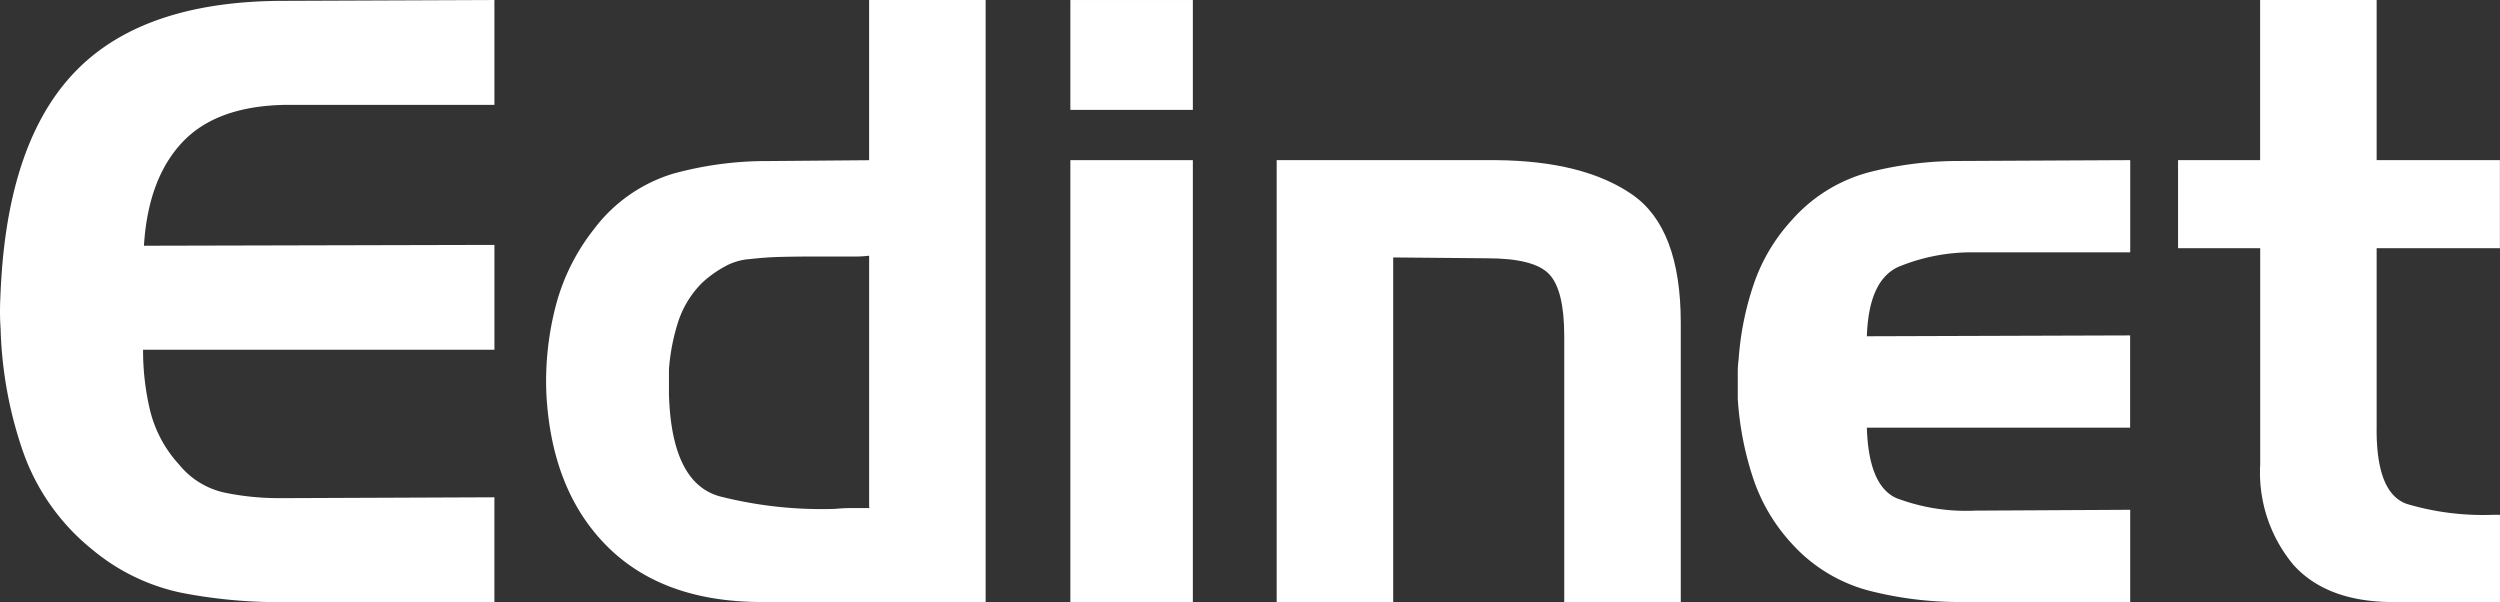
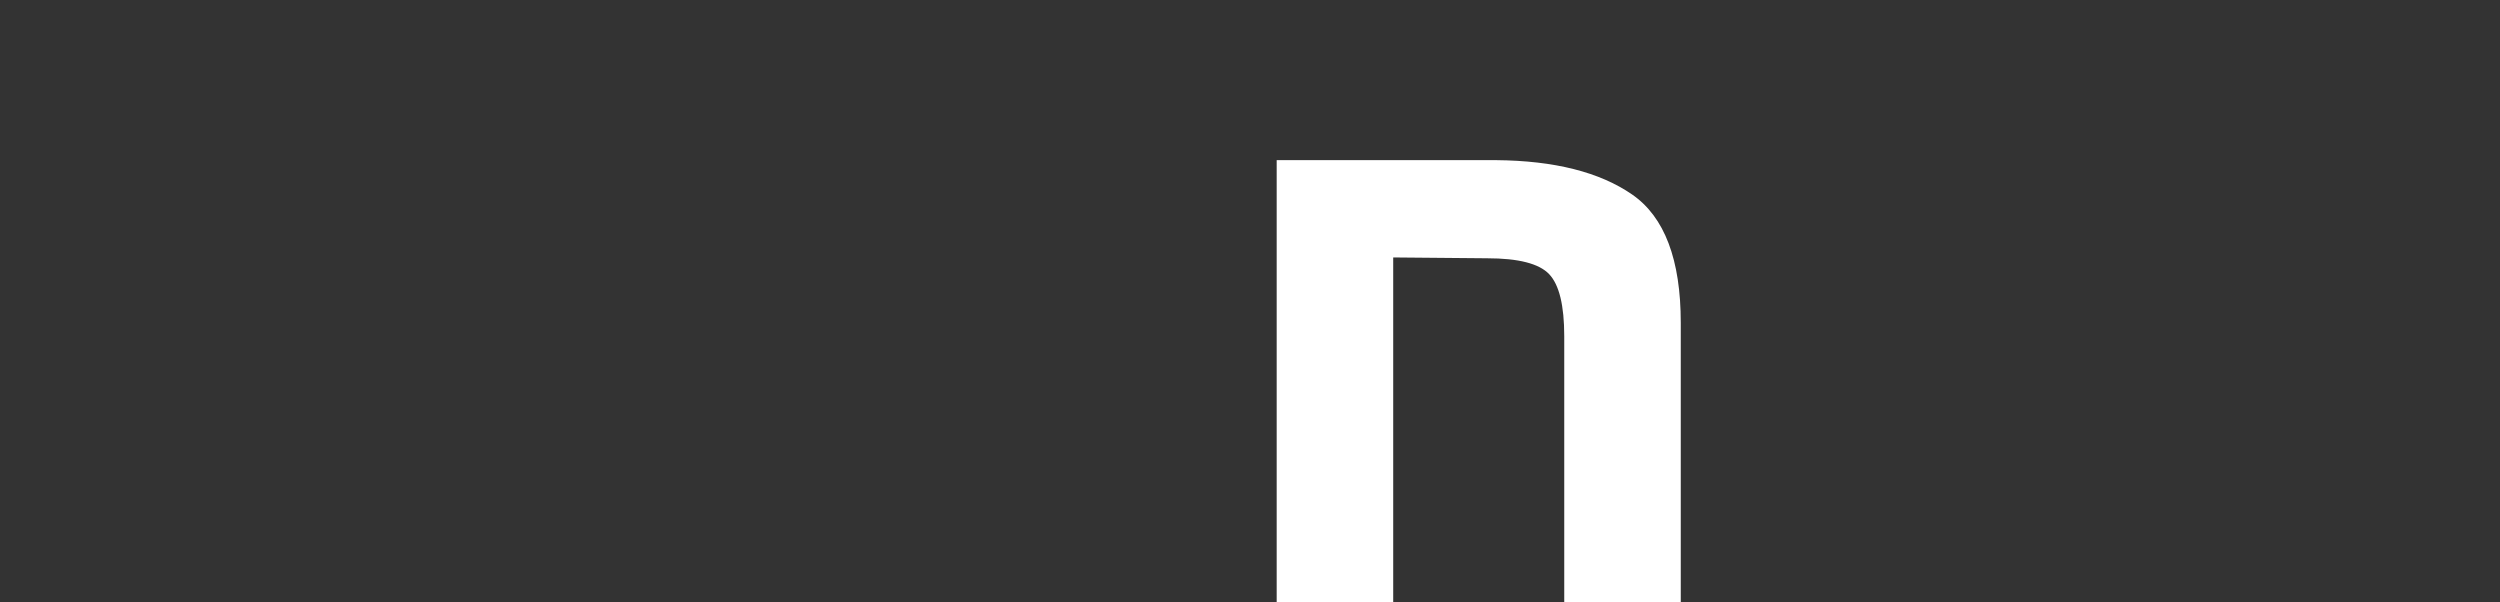
<svg xmlns="http://www.w3.org/2000/svg" viewBox="0 0 202.687 48.813">
  <rect x="0" y="0" width="202.687" height="48.813" fill="#333333" stroke="none" />
  <defs>
    <style>
      .cls-1 {
        fill: #fff;
      }
    </style>
  </defs>
  <g id="Edinet_logo_white" data-name="Edinet logo / white" transform="translate(0 0.001)">
-     <path id="Path_473" data-name="Path 473" class="cls-1" d="M14.794,11.522q-2.79,2.956-3.124,8.4l28.415-.068v8.5H11.6a20.825,20.825,0,0,0,.577,4.96,10.023,10.023,0,0,0,2.345,4.352,6.542,6.542,0,0,0,3.708,2.277,21.665,21.665,0,0,0,4.383.442h.614l16.856-.068v8.5H22.749a41.327,41.327,0,0,1-7.986-.749A16.529,16.529,0,0,1,7.526,44.59a17.7,17.7,0,0,1-5.709-8.121A33.19,33.19,0,0,1,.049,26.647a20.314,20.314,0,0,1-.037-2.105c.025-.681.055-1.357.1-2.038q.746-11.565,6.286-17T23.025.068L40.084,0V8.5H23.228Q17.584,8.569,14.794,11.522Z" transform="translate(0)" />
-     <path id="Path_474" data-name="Path 474" class="cls-1" d="M89.618,48.807q-8.02,0-12.541-4.518T72.148,31.883a24.333,24.333,0,0,1,.749-7.035,16.94,16.94,0,0,1,3.124-6.286,12.6,12.6,0,0,1,6.421-4.487,28.671,28.671,0,0,1,7.784-1.019l8.09-.068V0h9.447V48.807Zm8.7-7.679V20.73a9.219,9.219,0,0,1-1.087.068H93.5c-.816,0-1.621.012-2.412.031s-1.6.08-2.412.172a4.859,4.859,0,0,0-2.075.614,9.218,9.218,0,0,0-1.8,1.289A7.93,7.93,0,0,0,82.8,26.2a16.448,16.448,0,0,0-.712,3.775v1.97q.2,7.21,4.113,8.293a33.482,33.482,0,0,0,9.349,1.019c.454-.043.915-.068,1.393-.068h1.393v-.061Z" transform="translate(-27.853)" />
-     <path id="Path_475" data-name="Path 475" class="cls-1" d="M141.37,8.907V0H151.3V8.907Zm0,39.9V12.983H151.3V48.807Z" transform="translate(-54.59)" />
    <path id="Path_476" data-name="Path 476" class="cls-1" d="M186.428,21.15q7.072.064,11.012,2.787t3.941,10.4V56.974h-9.447V35.422q0-3.738-1.222-5.027t-5.027-1.289l-7.618-.068V56.974H168.62V21.15Z" transform="translate(-65.113 -8.167)" />
-     <path id="Path_477" data-name="Path 477" class="cls-1" d="M240.158,56.053a12.833,12.833,0,0,1-6.286-3.843,14.621,14.621,0,0,1-3.161-5.439,25.608,25.608,0,0,1-1.191-6.255V38.24a6.765,6.765,0,0,1,.068-.915,23.978,23.978,0,0,1,1.191-6.016,14.567,14.567,0,0,1,3.094-5.267,12.686,12.686,0,0,1,6.286-3.91,29.418,29.418,0,0,1,7.378-.915l13.8-.068v7.477h-12.51a15.559,15.559,0,0,0-6.323,1.191q-2.376,1.123-2.517,5.611l21.343-.068v7.477H239.986q.138,4.687,2.382,5.709a15.9,15.9,0,0,0,6.39,1.019l12.578-.068v7.477h-13.8A29.421,29.421,0,0,1,240.158,56.053Z" transform="translate(-88.63 -8.167)" />
-     <path id="Path_478" data-name="Path 478" class="cls-1" d="M294.324,12.983V0h9.447V12.983h9.993v7.139h-9.993V34.6c-.043,3.579.767,5.666,2.449,6.255a21.662,21.662,0,0,0,6.936.884h.614v7.072H305.14q-5.368,0-8.091-2.989a11.684,11.684,0,0,1-2.719-8.158V20.122h-6.66V12.983Z" transform="translate(-111.085)" />
  </g>
</svg>